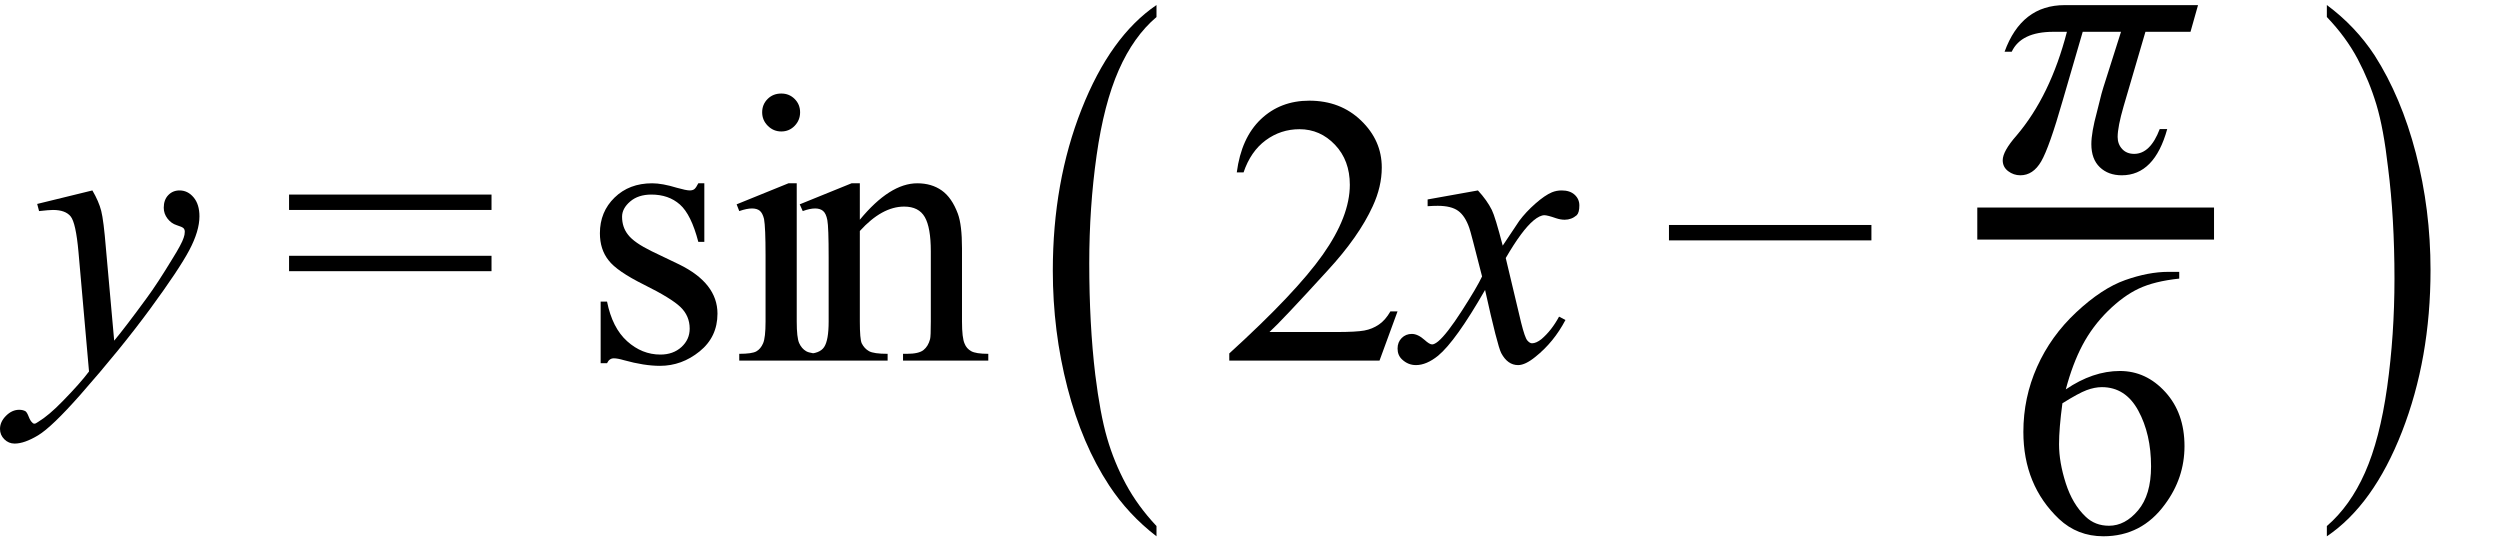
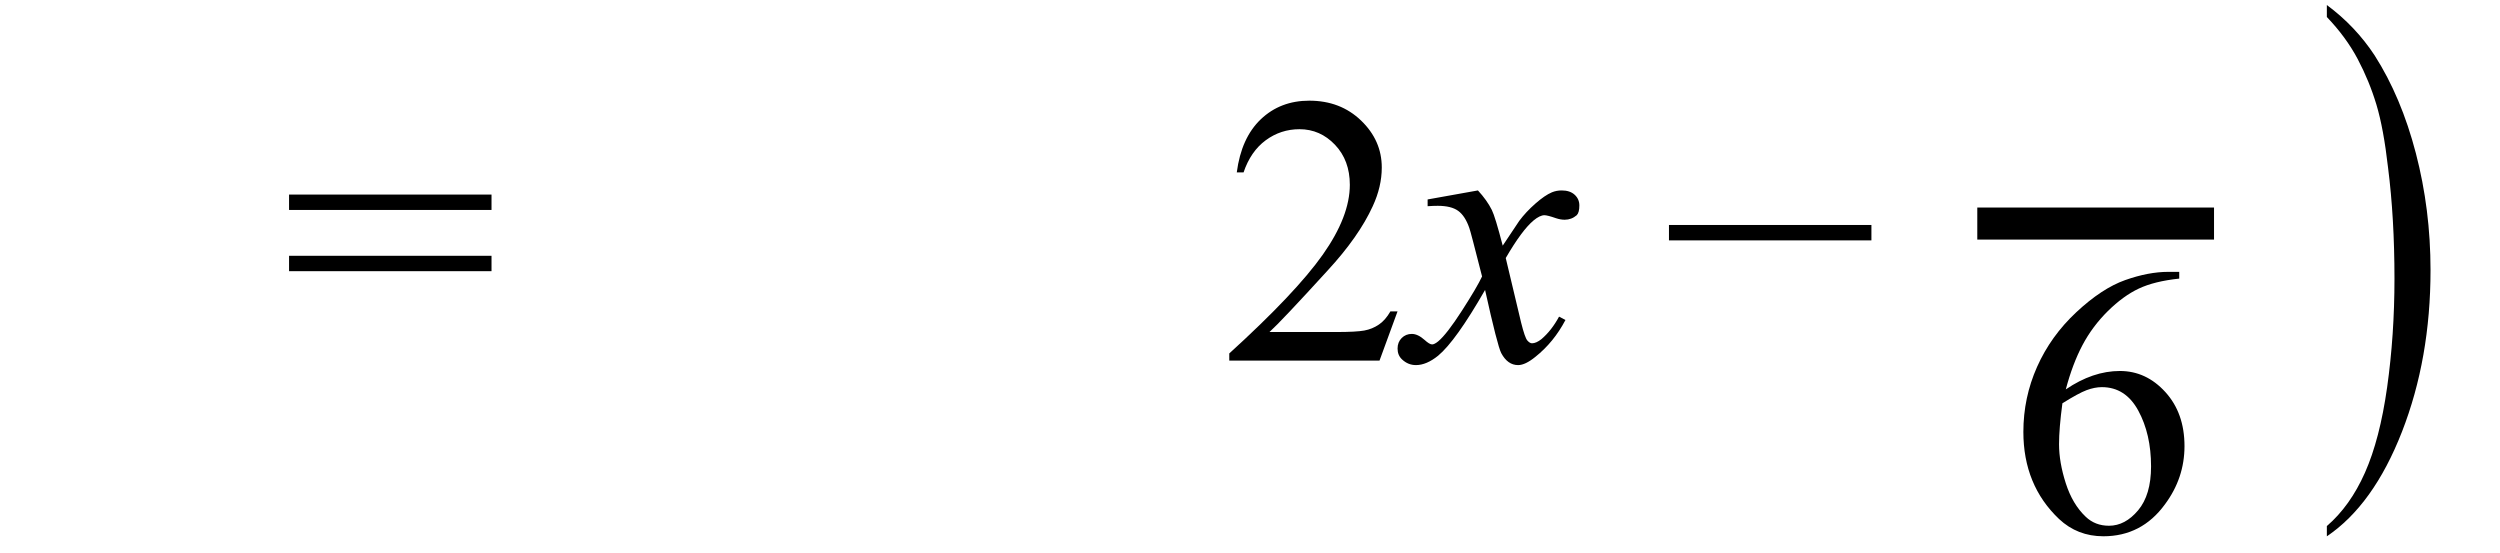
<svg xmlns="http://www.w3.org/2000/svg" stroke-dasharray="none" shape-rendering="auto" font-family="'Dialog'" width="104" text-rendering="auto" fill-opacity="1" contentScriptType="text/ecmascript" color-interpolation="auto" color-rendering="auto" preserveAspectRatio="xMidYMid meet" font-size="12" fill="black" stroke="black" image-rendering="auto" stroke-miterlimit="10" zoomAndPan="magnify" version="1.0" stroke-linecap="square" stroke-linejoin="miter" contentStyleType="text/css" font-style="normal" height="23" stroke-width="1" stroke-dashoffset="0" font-weight="normal" stroke-opacity="1">
  <defs id="genericDefs" />
  <g>
    <g text-rendering="optimizeLegibility" transform="translate(1.281,15)" color-rendering="optimizeQuality" color-interpolation="linearRGB" image-rendering="optimizeQuality">
-       <path d="M2.562 -7.078 Q2.828 -6.625 2.93 -6.227 Q3.031 -5.828 3.125 -4.672 L3.469 -0.828 Q3.938 -1.391 4.828 -2.609 Q5.266 -3.203 5.891 -4.234 Q6.281 -4.859 6.359 -5.109 Q6.406 -5.234 6.406 -5.359 Q6.406 -5.453 6.352 -5.508 Q6.297 -5.562 6.07 -5.633 Q5.844 -5.703 5.688 -5.906 Q5.531 -6.109 5.531 -6.359 Q5.531 -6.688 5.719 -6.883 Q5.906 -7.078 6.188 -7.078 Q6.531 -7.078 6.773 -6.789 Q7.016 -6.5 7.016 -6 Q7.016 -5.391 6.594 -4.594 Q6.172 -3.797 4.969 -2.156 Q3.766 -0.516 2.062 1.422 Q0.875 2.766 0.305 3.109 Q-0.266 3.453 -0.672 3.453 Q-0.922 3.453 -1.102 3.273 Q-1.281 3.094 -1.281 2.844 Q-1.281 2.547 -1.031 2.297 Q-0.781 2.047 -0.484 2.047 Q-0.328 2.047 -0.219 2.109 Q-0.156 2.156 -0.086 2.336 Q-0.016 2.516 0.062 2.578 Q0.094 2.625 0.156 2.625 Q0.203 2.625 0.312 2.547 Q0.75 2.281 1.312 1.703 Q2.062 0.938 2.422 0.453 L1.984 -4.516 Q1.875 -5.734 1.656 -6 Q1.438 -6.266 0.922 -6.266 Q0.766 -6.266 0.344 -6.219 L0.266 -6.516 L2.562 -7.078 Z" stroke="none" />
-     </g>
+       </g>
    <g text-rendering="optimizeLegibility" transform="translate(11.728,15)" color-rendering="optimizeQuality" color-interpolation="linearRGB" image-rendering="optimizeQuality">
      <path d="M0.297 -6.906 L8.719 -6.906 L8.719 -6.266 L0.297 -6.266 L0.297 -6.906 ZM0.297 -4.359 L8.719 -4.359 L8.719 -3.719 L0.297 -3.719 L0.297 -4.359 Z" stroke="none" />
    </g>
    <g text-rendering="optimizeLegibility" transform="translate(24.175,15)" color-rendering="optimizeQuality" color-interpolation="linearRGB" image-rendering="optimizeQuality">
-       <path d="M5.125 -7.375 L5.125 -4.938 L4.875 -4.938 Q4.578 -6.078 4.109 -6.492 Q3.641 -6.906 2.922 -6.906 Q2.375 -6.906 2.039 -6.617 Q1.703 -6.328 1.703 -5.984 Q1.703 -5.547 1.953 -5.234 Q2.203 -4.906 2.938 -4.547 L4.078 -4 Q5.672 -3.219 5.672 -1.953 Q5.672 -0.984 4.93 -0.383 Q4.188 0.219 3.281 0.219 Q2.625 0.219 1.781 -0.016 Q1.516 -0.094 1.359 -0.094 Q1.172 -0.094 1.078 0.109 L0.812 0.109 L0.812 -2.453 L1.078 -2.453 Q1.297 -1.359 1.914 -0.805 Q2.531 -0.25 3.297 -0.25 Q3.828 -0.25 4.172 -0.562 Q4.516 -0.875 4.516 -1.328 Q4.516 -1.859 4.133 -2.227 Q3.75 -2.594 2.617 -3.156 Q1.484 -3.719 1.141 -4.172 Q0.781 -4.625 0.781 -5.297 Q0.781 -6.188 1.391 -6.781 Q2 -7.375 2.953 -7.375 Q3.375 -7.375 3.984 -7.188 Q4.375 -7.078 4.516 -7.078 Q4.641 -7.078 4.711 -7.133 Q4.781 -7.188 4.875 -7.375 L5.125 -7.375 ZM8.328 -11.109 Q8.656 -11.109 8.883 -10.883 Q9.109 -10.656 9.109 -10.328 Q9.109 -10 8.883 -9.766 Q8.656 -9.531 8.328 -9.531 Q8 -9.531 7.766 -9.766 Q7.531 -10 7.531 -10.328 Q7.531 -10.656 7.758 -10.883 Q7.984 -11.109 8.328 -11.109 ZM8.969 -7.375 L8.969 -1.625 Q8.969 -0.953 9.07 -0.727 Q9.172 -0.5 9.359 -0.391 Q9.547 -0.281 10.062 -0.281 L10.062 0 L6.578 0 L6.578 -0.281 Q7.109 -0.281 7.289 -0.383 Q7.469 -0.484 7.57 -0.719 Q7.672 -0.953 7.672 -1.625 L7.672 -4.375 Q7.672 -5.547 7.609 -5.891 Q7.547 -6.141 7.43 -6.234 Q7.312 -6.328 7.109 -6.328 Q6.891 -6.328 6.578 -6.219 L6.469 -6.5 L8.625 -7.375 L8.969 -7.375 ZM11.594 -5.859 Q12.844 -7.375 13.984 -7.375 Q14.578 -7.375 15 -7.078 Q15.422 -6.781 15.672 -6.109 Q15.844 -5.641 15.844 -4.672 L15.844 -1.625 Q15.844 -0.938 15.953 -0.703 Q16.031 -0.5 16.227 -0.391 Q16.422 -0.281 16.938 -0.281 L16.938 0 L13.391 0 L13.391 -0.281 L13.547 -0.281 Q14.047 -0.281 14.242 -0.438 Q14.438 -0.594 14.516 -0.891 Q14.547 -1 14.547 -1.625 L14.547 -4.547 Q14.547 -5.531 14.297 -5.969 Q14.047 -6.406 13.438 -6.406 Q12.516 -6.406 11.594 -5.391 L11.594 -1.625 Q11.594 -0.891 11.672 -0.719 Q11.781 -0.5 11.977 -0.391 Q12.172 -0.281 12.75 -0.281 L12.75 0 L9.219 0 L9.219 -0.281 L9.375 -0.281 Q9.922 -0.281 10.109 -0.562 Q10.297 -0.844 10.297 -1.625 L10.297 -4.281 Q10.297 -5.562 10.242 -5.844 Q10.188 -6.125 10.062 -6.227 Q9.938 -6.328 9.734 -6.328 Q9.516 -6.328 9.219 -6.219 L9.094 -6.5 L11.25 -7.375 L11.594 -7.375 L11.594 -5.859 Z" stroke="none" />
-     </g>
+       </g>
    <g text-rendering="optimizeLegibility" transform="translate(43.141,17.106) matrix(1,0,0,1.521,0,0)" color-rendering="optimizeQuality" color-interpolation="linearRGB" image-rendering="optimizeQuality">
-       <path d="M4.969 3.141 L4.969 3.422 Q3.797 2.828 3 2.031 Q1.875 0.906 1.266 -0.641 Q0.656 -2.188 0.656 -3.844 Q0.656 -6.266 1.852 -8.258 Q3.047 -10.25 4.969 -11.109 L4.969 -10.781 Q4.016 -10.25 3.398 -9.328 Q2.781 -8.406 2.477 -6.992 Q2.172 -5.578 2.172 -4.047 Q2.172 -2.375 2.422 -1 Q2.625 0.078 2.914 0.734 Q3.203 1.391 3.695 1.992 Q4.188 2.594 4.969 3.141 Z" stroke="none" />
-     </g>
+       </g>
    <g text-rendering="optimizeLegibility" transform="translate(50.794,15)" color-rendering="optimizeQuality" color-interpolation="linearRGB" image-rendering="optimizeQuality">
      <path d="M7.344 -2.047 L6.594 0 L0.344 0 L0.344 -0.297 Q3.109 -2.812 4.234 -4.406 Q5.359 -6 5.359 -7.312 Q5.359 -8.328 4.742 -8.977 Q4.125 -9.625 3.266 -9.625 Q2.484 -9.625 1.859 -9.164 Q1.234 -8.703 0.938 -7.828 L0.656 -7.828 Q0.844 -9.266 1.656 -10.039 Q2.469 -10.812 3.672 -10.812 Q4.969 -10.812 5.828 -9.984 Q6.688 -9.156 6.688 -8.031 Q6.688 -7.234 6.312 -6.422 Q5.734 -5.156 4.438 -3.75 Q2.5 -1.625 2.016 -1.188 L4.781 -1.188 Q5.625 -1.188 5.961 -1.25 Q6.297 -1.312 6.57 -1.5 Q6.844 -1.688 7.047 -2.047 L7.344 -2.047 Z" stroke="none" />
    </g>
    <g text-rendering="optimizeLegibility" transform="translate(58.701,15)" color-rendering="optimizeQuality" color-interpolation="linearRGB" image-rendering="optimizeQuality">
      <path d="M2.781 -7.078 Q3.156 -6.672 3.359 -6.266 Q3.5 -5.984 3.812 -4.781 L4.5 -5.812 Q4.781 -6.188 5.172 -6.531 Q5.562 -6.875 5.859 -7 Q6.047 -7.078 6.266 -7.078 Q6.609 -7.078 6.805 -6.898 Q7 -6.719 7 -6.453 Q7 -6.156 6.891 -6.047 Q6.672 -5.859 6.391 -5.859 Q6.219 -5.859 6.031 -5.922 Q5.672 -6.047 5.547 -6.047 Q5.359 -6.047 5.094 -5.828 Q4.609 -5.422 3.938 -4.266 L4.578 -1.578 Q4.734 -0.953 4.836 -0.836 Q4.938 -0.719 5.031 -0.719 Q5.203 -0.719 5.422 -0.891 Q5.844 -1.25 6.156 -1.828 L6.422 -1.688 Q5.938 -0.766 5.172 -0.156 Q4.75 0.188 4.453 0.188 Q4.016 0.188 3.75 -0.312 Q3.594 -0.609 3.078 -2.938 Q1.859 -0.812 1.125 -0.203 Q0.641 0.188 0.203 0.188 Q-0.125 0.188 -0.375 -0.047 Q-0.562 -0.219 -0.562 -0.5 Q-0.562 -0.766 -0.391 -0.938 Q-0.219 -1.109 0.031 -1.109 Q0.281 -1.109 0.562 -0.859 Q0.766 -0.672 0.875 -0.672 Q0.969 -0.672 1.125 -0.797 Q1.484 -1.094 2.117 -2.078 Q2.75 -3.062 2.953 -3.5 Q2.469 -5.406 2.422 -5.516 Q2.25 -6.016 1.961 -6.227 Q1.672 -6.438 1.109 -6.438 Q0.922 -6.438 0.688 -6.422 L0.688 -6.703 L2.781 -7.078 Z" stroke="none" />
    </g>
    <g text-rendering="optimizeLegibility" transform="translate(69.132,15)" color-rendering="optimizeQuality" color-interpolation="linearRGB" image-rendering="optimizeQuality">
      <path d="M8.719 -5 L0.297 -5 L0.297 -5.641 L8.719 -5.641 L8.719 -5 Z" stroke="none" />
    </g>
    <g text-rendering="optimizeLegibility" stroke-width="1.333" color-interpolation="linearRGB" color-rendering="optimizeQuality" image-rendering="optimizeQuality">
      <line y2="9.3" fill="none" x1="82.922" x2="91.437" y1="9.3" />
-       <path d="M8.516 -6.891 L8.203 -5.781 L6.328 -5.781 L5.422 -2.688 Q5.172 -1.828 5.172 -1.406 Q5.172 -1.109 5.359 -0.906 Q5.547 -0.703 5.859 -0.703 Q6.531 -0.703 6.922 -1.734 L7.234 -1.734 Q6.703 0.188 5.344 0.188 Q4.781 0.188 4.43 -0.148 Q4.078 -0.484 4.078 -1.109 Q4.078 -1.594 4.312 -2.453 L4.5 -3.203 Q4.531 -3.312 4.578 -3.469 L5.312 -5.781 L3.719 -5.781 L2.891 -2.938 Q2.328 -0.969 1.992 -0.391 Q1.656 0.188 1.125 0.188 Q0.844 0.188 0.617 0.016 Q0.391 -0.156 0.391 -0.438 Q0.391 -0.812 0.969 -1.469 Q2.375 -3.125 3.062 -5.781 L2.5 -5.781 Q1.156 -5.781 0.766 -4.953 L0.469 -4.953 Q1.172 -6.891 2.969 -6.891 L8.516 -6.891 Z" stroke-width="1" transform="translate(82.922,7.104)" stroke="none" />
    </g>
    <g text-rendering="optimizeLegibility" transform="translate(83.484,22.121)" color-rendering="optimizeQuality" color-interpolation="linearRGB" image-rendering="optimizeQuality">
      <path d="M7.172 -10.812 L7.172 -10.531 Q6.141 -10.422 5.492 -10.117 Q4.844 -9.812 4.203 -9.18 Q3.562 -8.547 3.148 -7.766 Q2.734 -6.984 2.453 -5.922 Q3.578 -6.688 4.703 -6.688 Q5.797 -6.688 6.594 -5.812 Q7.391 -4.938 7.391 -3.562 Q7.391 -2.234 6.578 -1.141 Q5.609 0.188 4.016 0.188 Q2.938 0.188 2.172 -0.531 Q0.688 -1.938 0.688 -4.156 Q0.688 -5.578 1.258 -6.859 Q1.828 -8.141 2.891 -9.133 Q3.953 -10.125 4.922 -10.469 Q5.891 -10.812 6.719 -10.812 L7.172 -10.812 ZM2.312 -5.344 Q2.172 -4.297 2.172 -3.641 Q2.172 -2.891 2.453 -2.016 Q2.734 -1.141 3.281 -0.625 Q3.672 -0.25 4.25 -0.25 Q4.922 -0.25 5.461 -0.891 Q6 -1.531 6 -2.719 Q6 -4.062 5.469 -5.039 Q4.938 -6.016 3.953 -6.016 Q3.656 -6.016 3.32 -5.891 Q2.984 -5.766 2.312 -5.344 Z" stroke="none" />
    </g>
    <g text-rendering="optimizeLegibility" transform="translate(96.438,17.106) matrix(1,0,0,1.521,0,0)" color-rendering="optimizeQuality" color-interpolation="linearRGB" image-rendering="optimizeQuality">
      <path d="M0.359 -10.781 L0.359 -11.109 Q1.547 -10.531 2.344 -9.734 Q3.453 -8.594 4.062 -7.055 Q4.672 -5.516 4.672 -3.859 Q4.672 -1.438 3.484 0.562 Q2.297 2.562 0.359 3.422 L0.359 3.141 Q1.328 2.594 1.945 1.68 Q2.562 0.766 2.867 -0.656 Q3.172 -2.078 3.172 -3.625 Q3.172 -5.281 2.906 -6.656 Q2.719 -7.734 2.422 -8.383 Q2.125 -9.031 1.641 -9.633 Q1.156 -10.234 0.359 -10.781 Z" stroke="none" />
    </g>
  </g>
</svg>